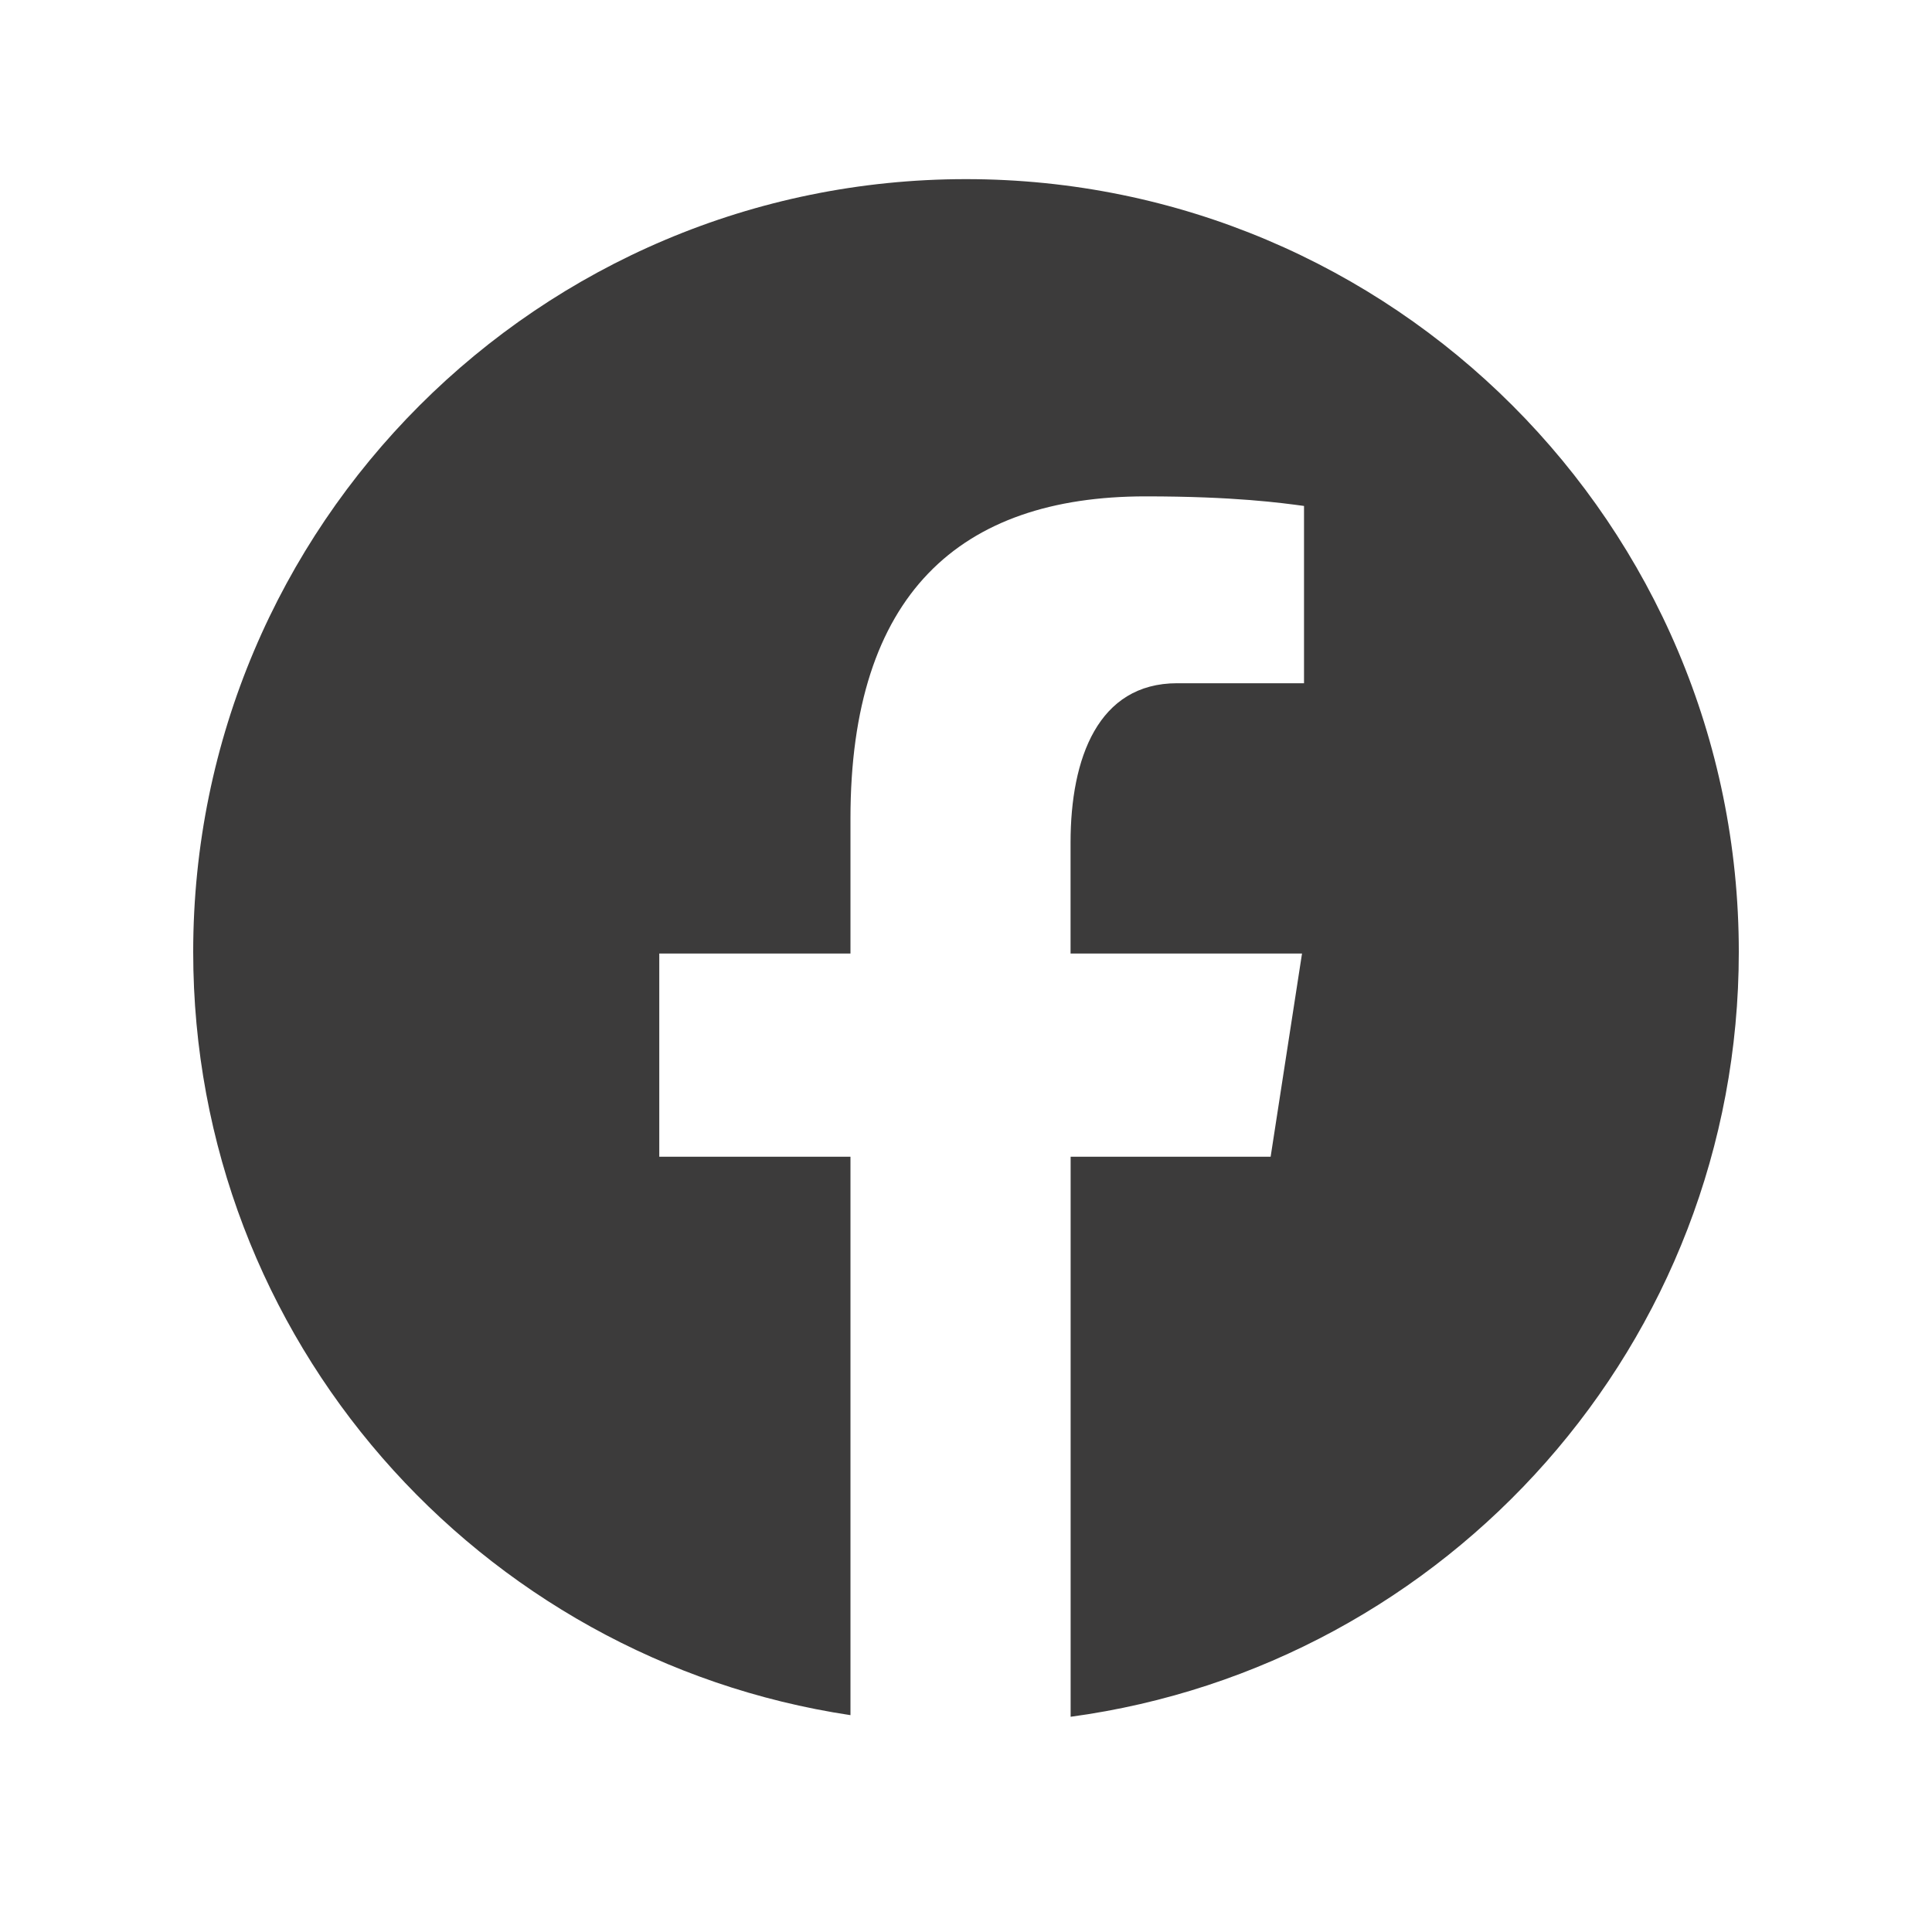
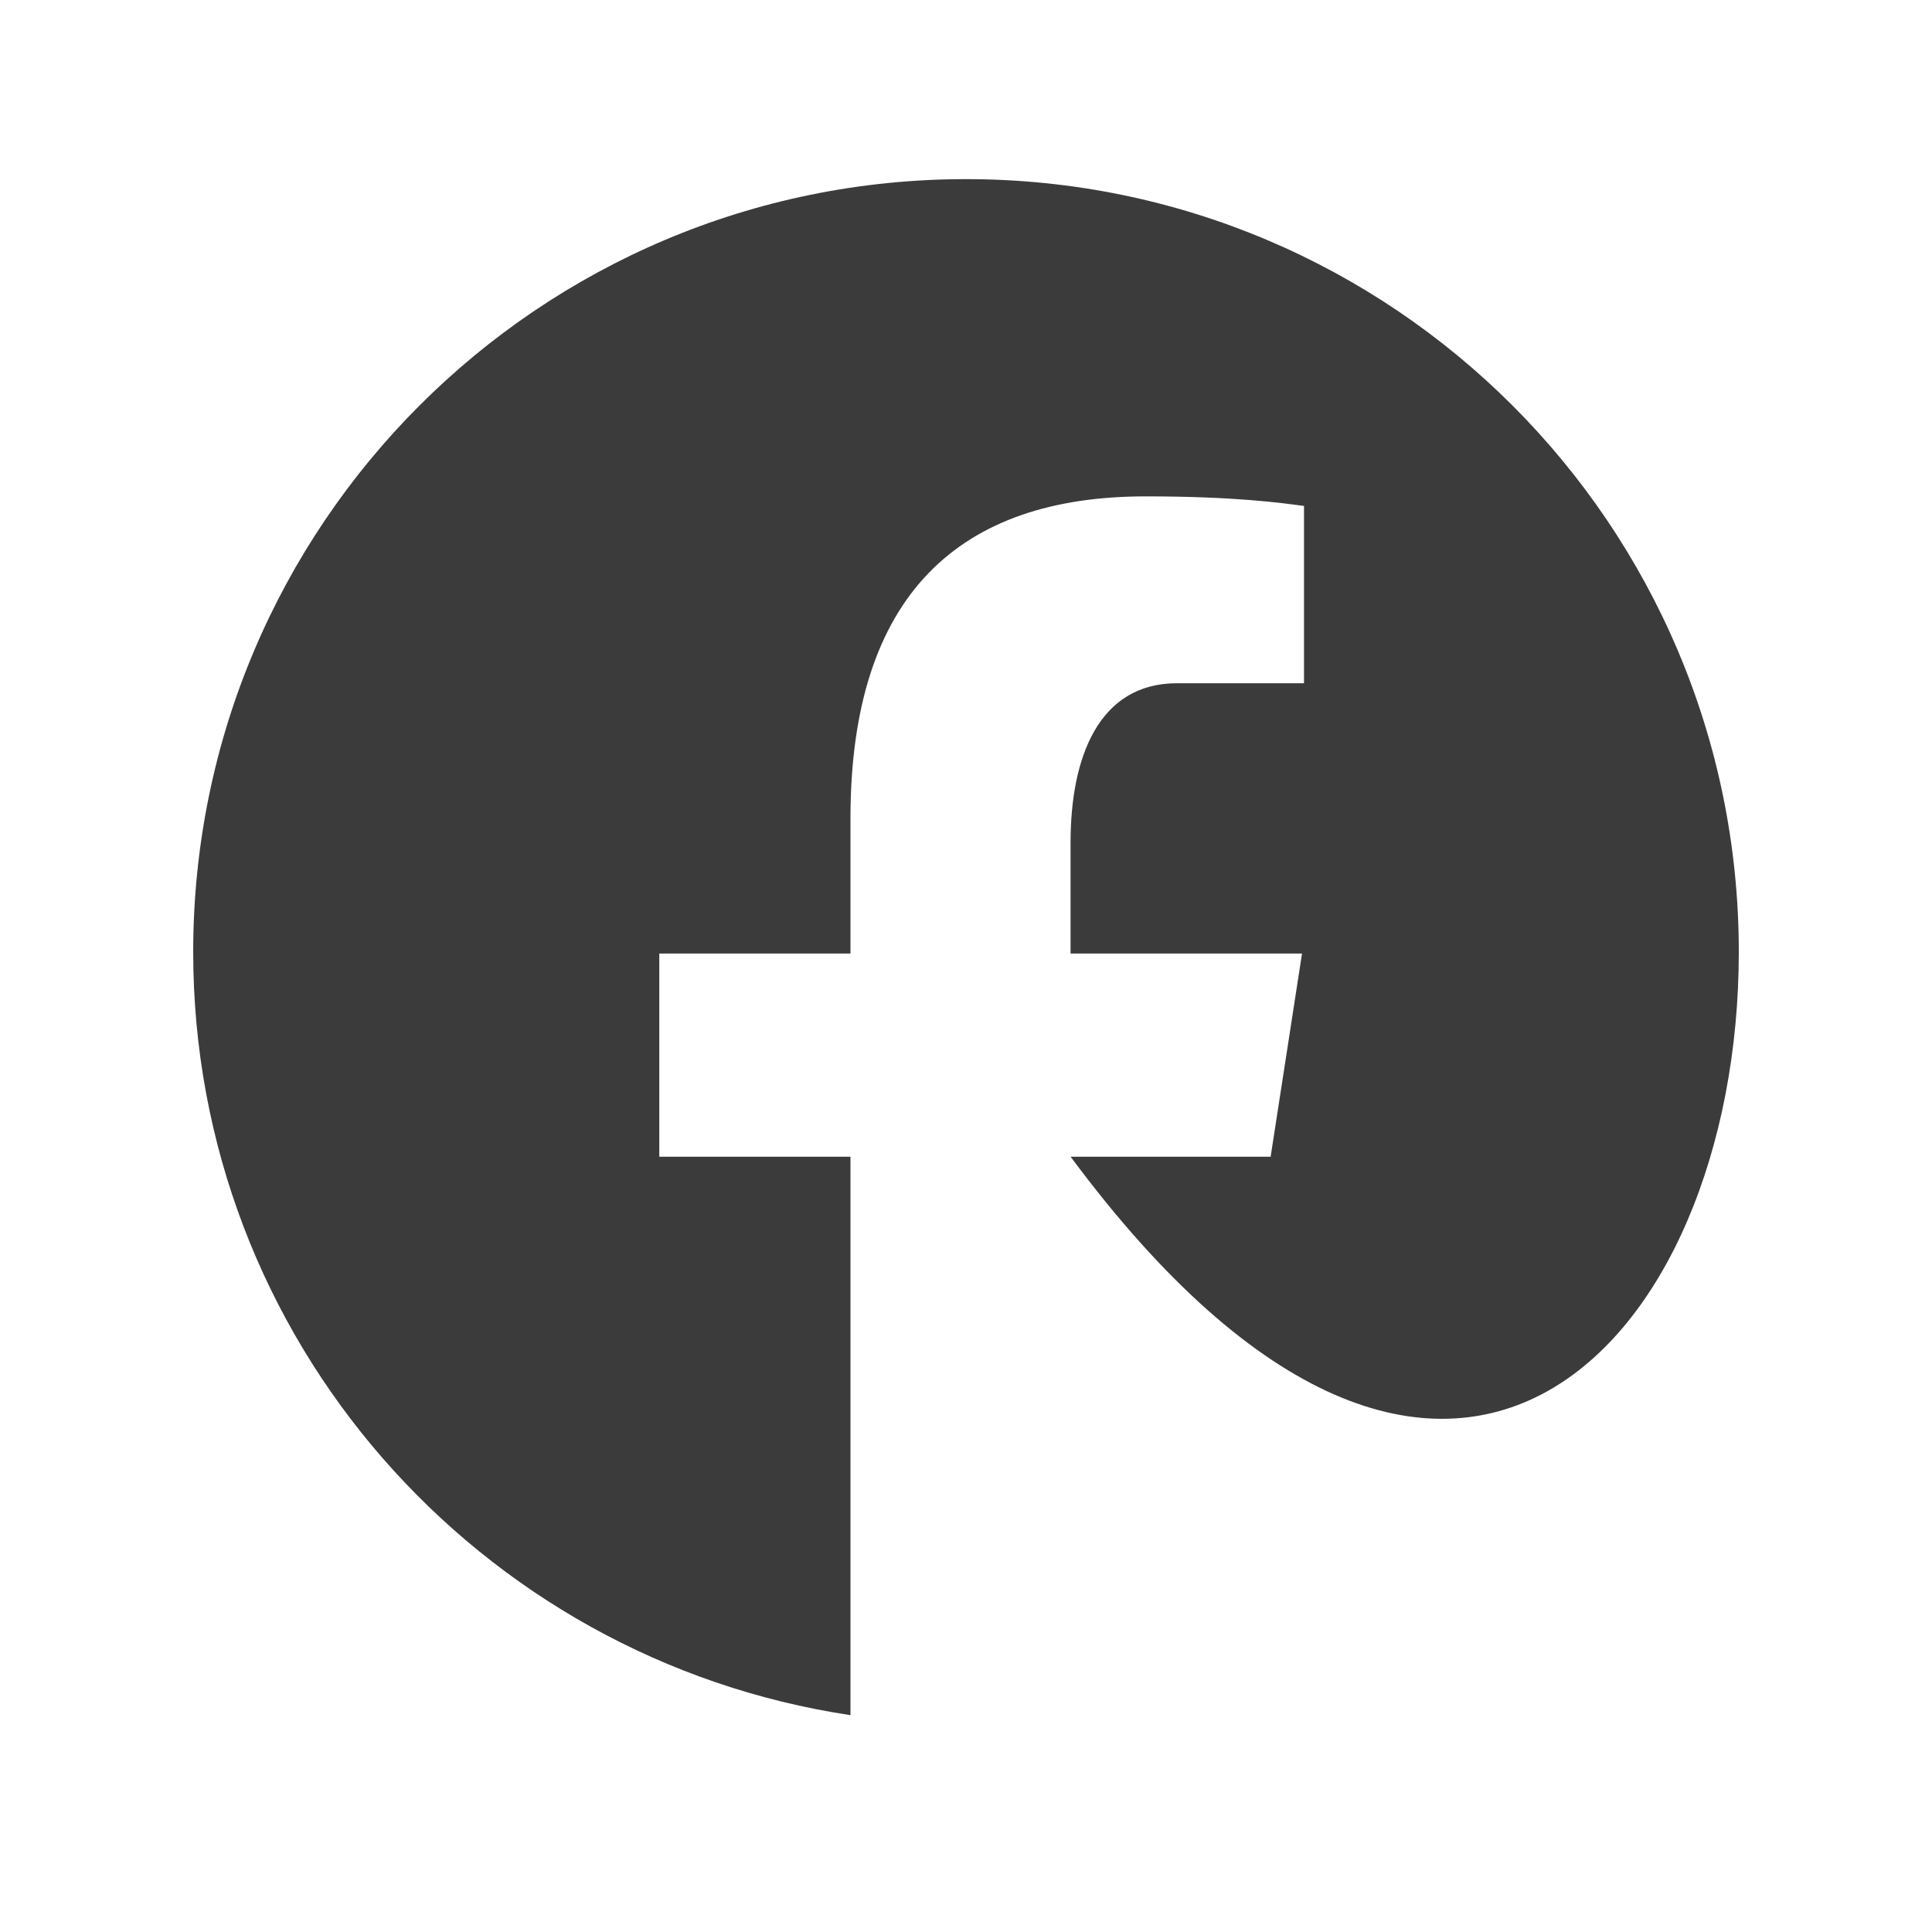
<svg xmlns="http://www.w3.org/2000/svg" width="25" height="25" viewBox="0 0 25 25" fill="none">
-   <path d="M12.5 2.318C6.977 2.318 2.5 6.795 2.5 12.318C2.5 17.331 6.193 21.471 11.005 22.194V14.968H8.531V12.339H11.005V10.59C11.005 7.694 12.416 6.423 14.823 6.423C15.976 6.423 16.585 6.508 16.874 6.547V8.841H15.232C14.21 8.841 13.853 9.81 13.853 10.902V12.339H16.848L16.442 14.968H13.854V22.215C18.735 21.554 22.5 17.38 22.5 12.318C22.5 6.795 18.023 2.318 12.5 2.318Z" fill="#3C3B3B" />
+   <path d="M12.5 2.318C6.977 2.318 2.5 6.795 2.5 12.318C2.5 17.331 6.193 21.471 11.005 22.194V14.968H8.531V12.339H11.005V10.59C11.005 7.694 12.416 6.423 14.823 6.423C15.976 6.423 16.585 6.508 16.874 6.547V8.841H15.232C14.21 8.841 13.853 9.81 13.853 10.902V12.339H16.848L16.442 14.968H13.854C18.735 21.554 22.5 17.38 22.5 12.318C22.5 6.795 18.023 2.318 12.5 2.318Z" fill="#3C3B3B" />
</svg>